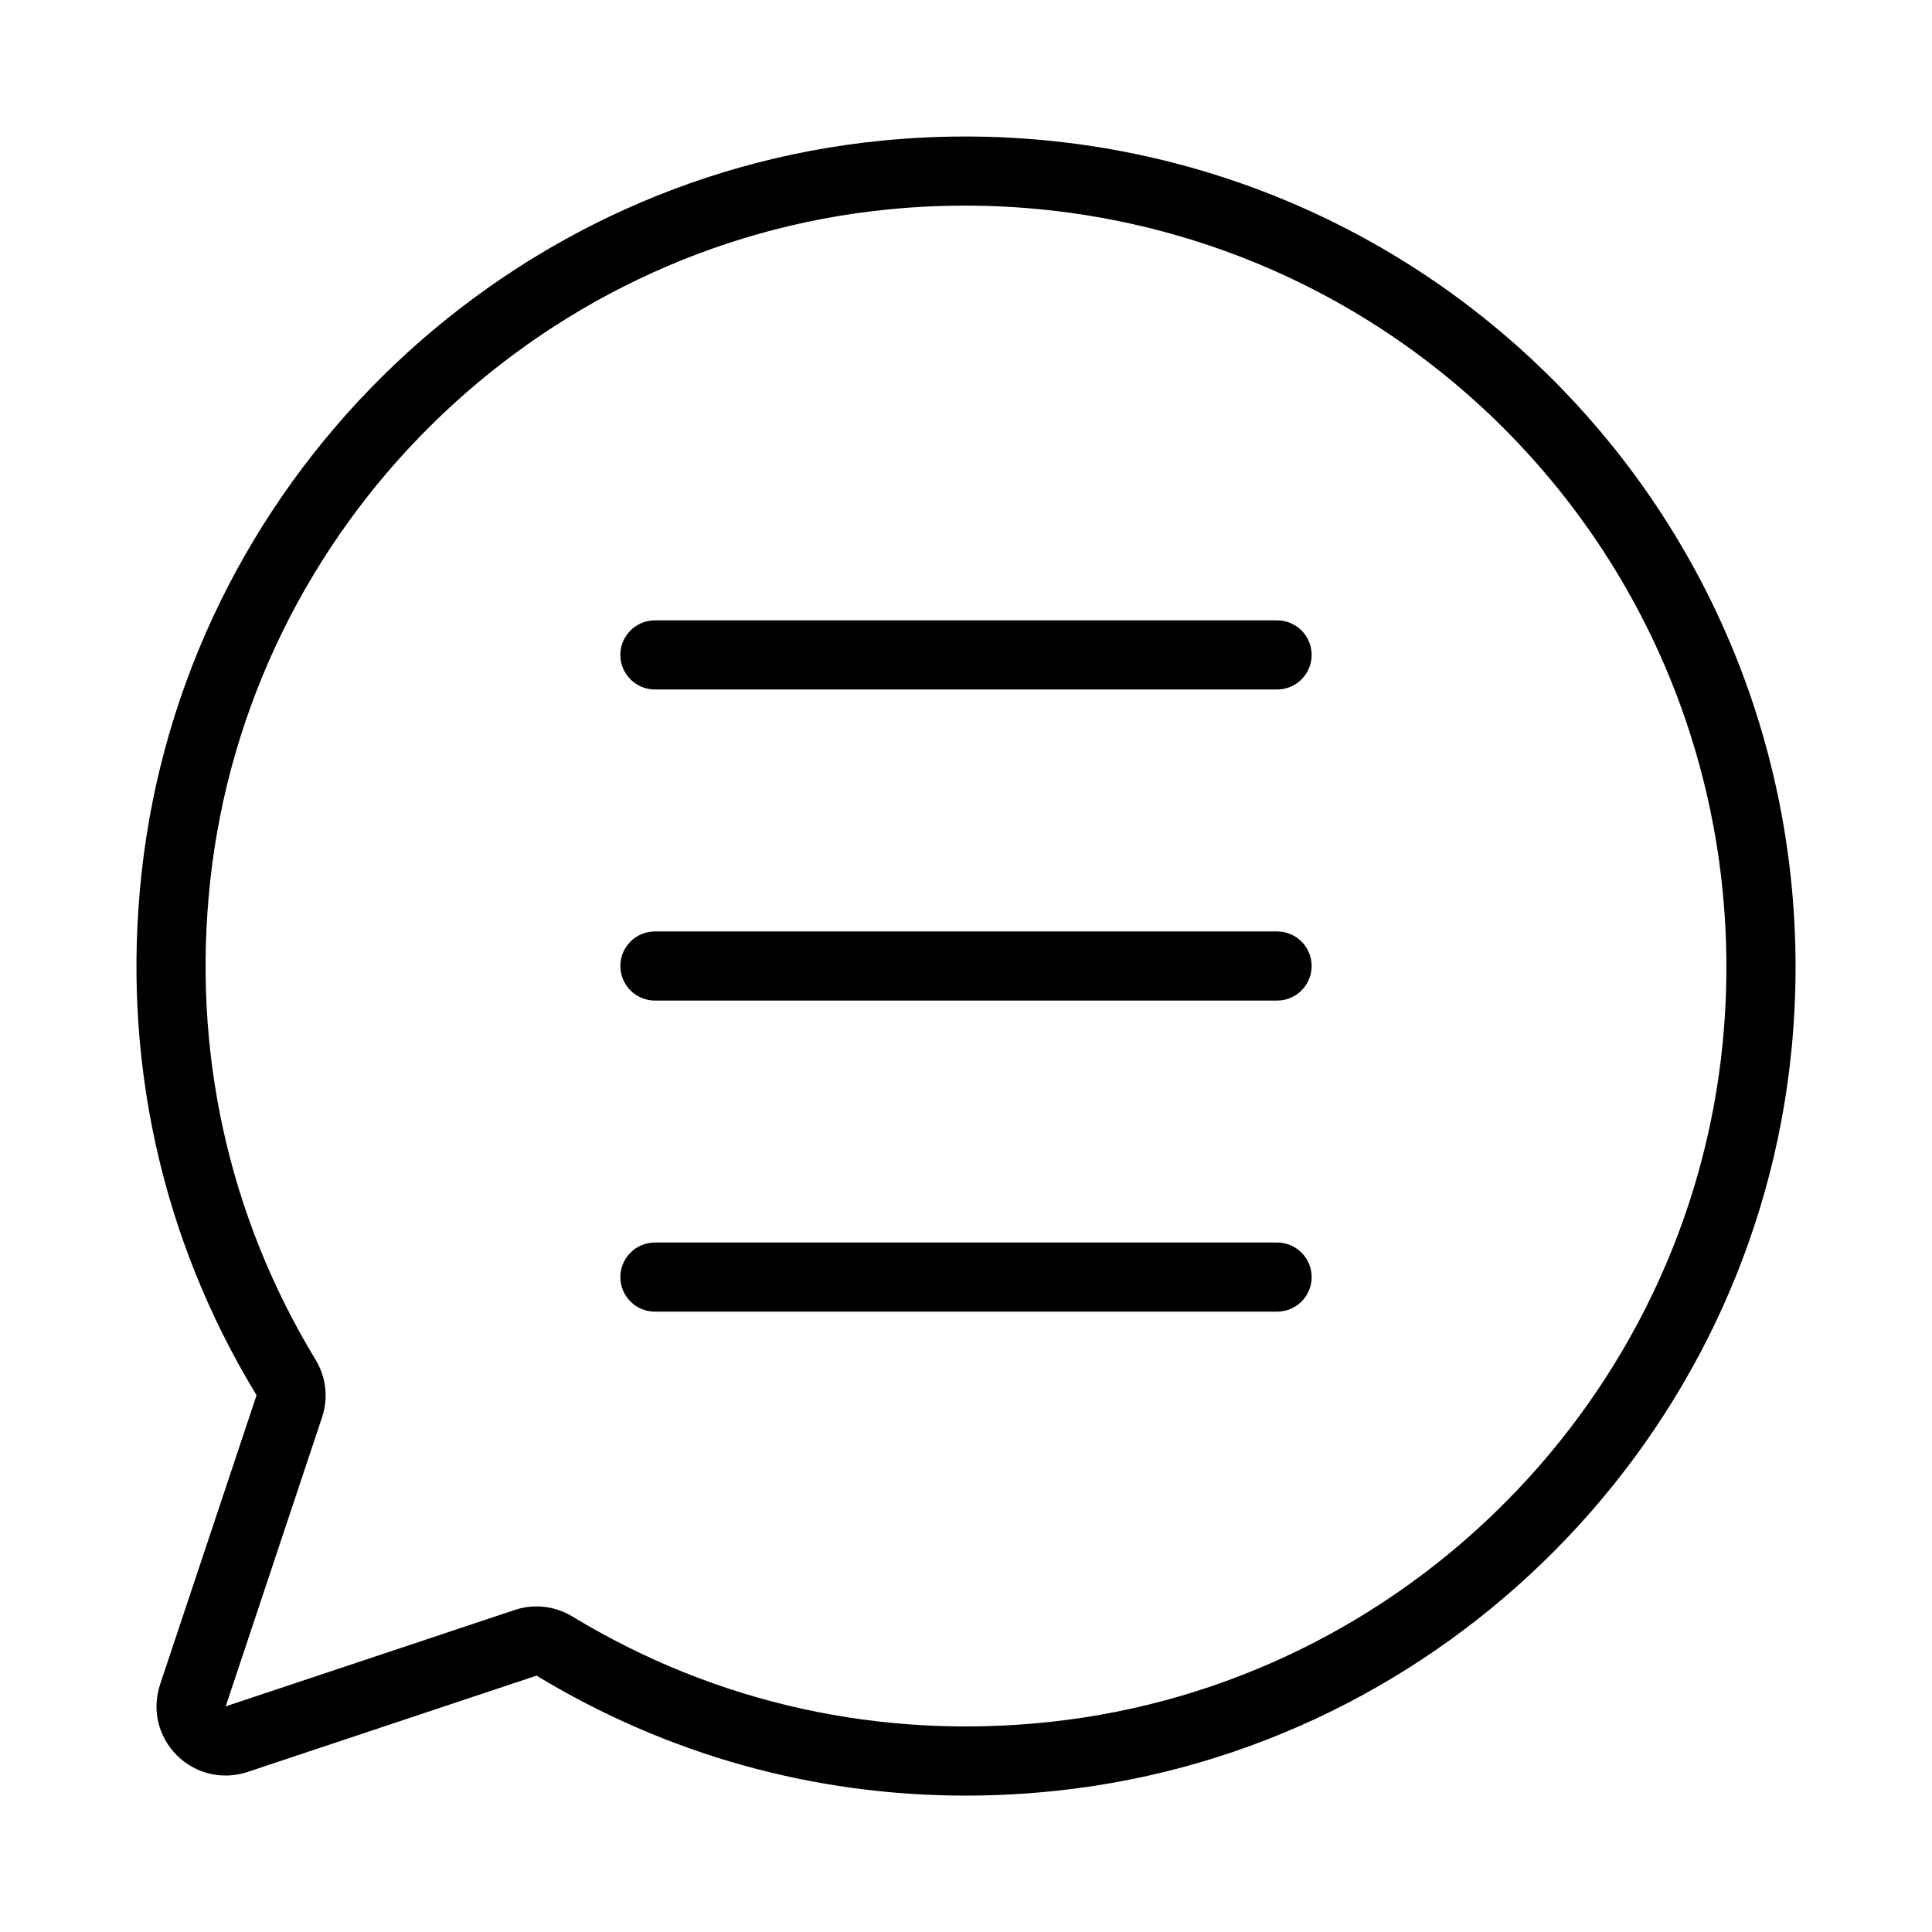
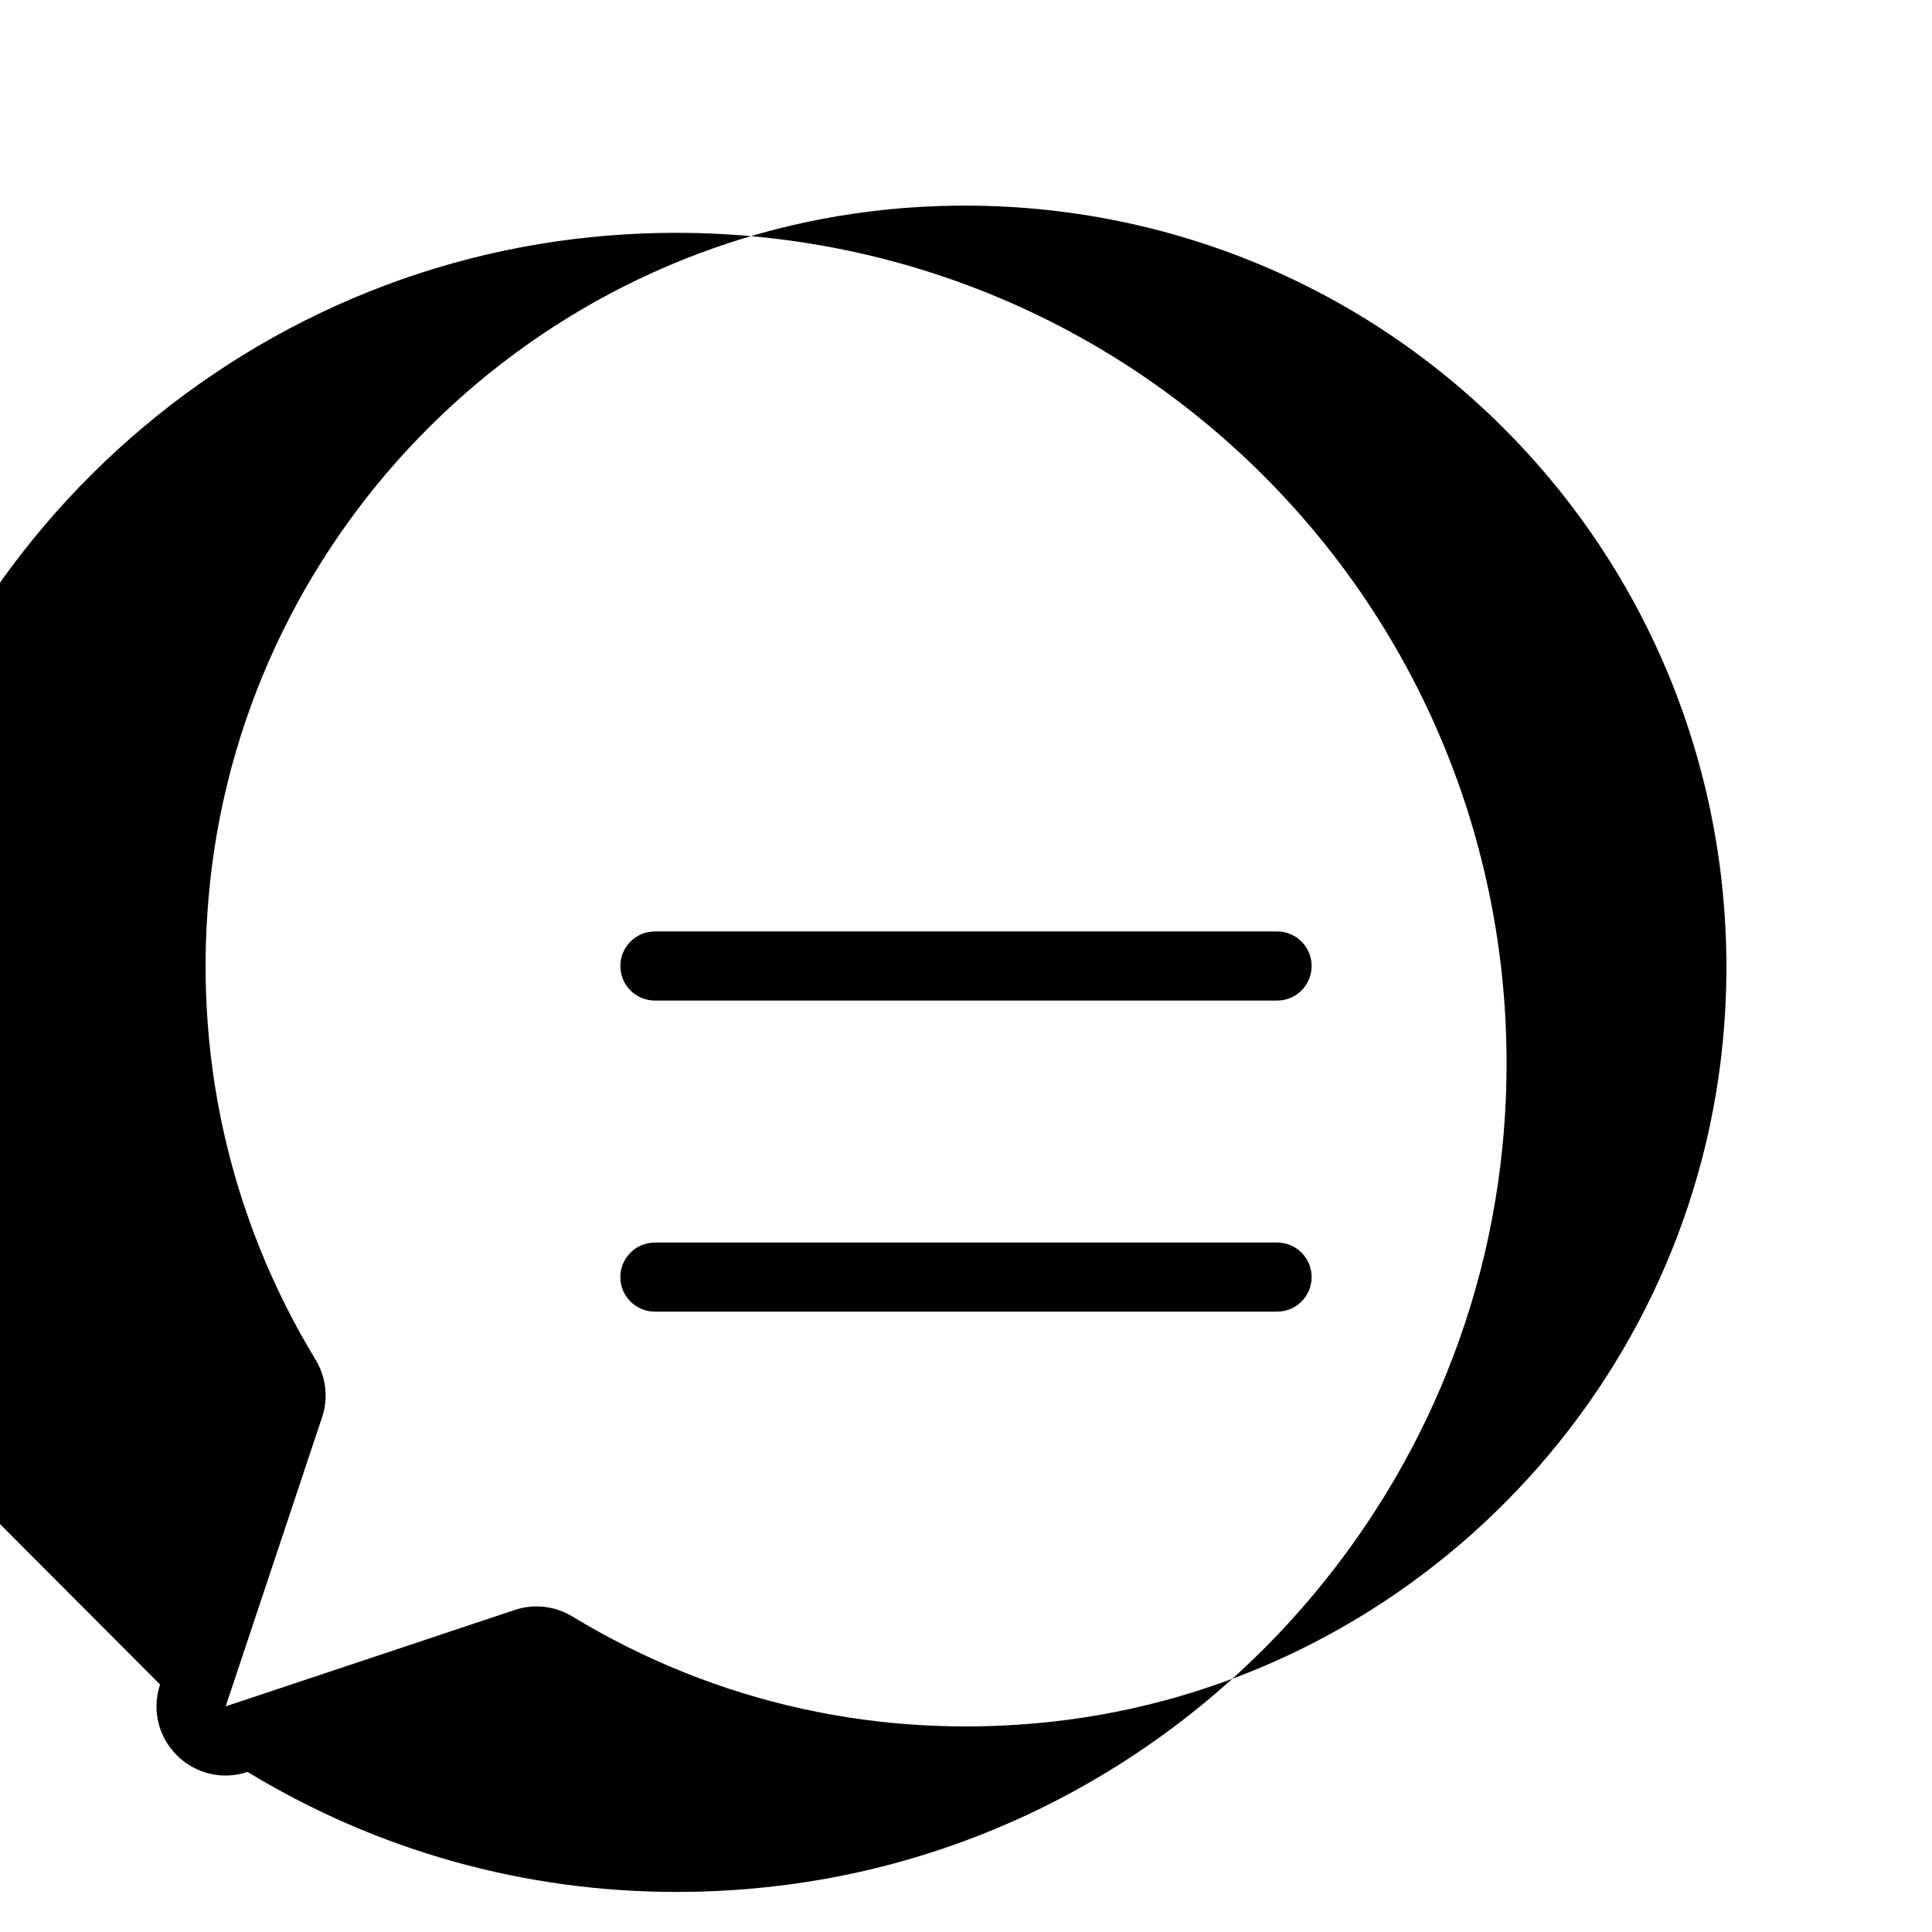
<svg xmlns="http://www.w3.org/2000/svg" fill="#000000" width="800px" height="800px" version="1.1" viewBox="144 144 512 512">
  <g>
-     <path d="m186.42 590.41c-2.203 6.625-0.512 13.809 4.43 18.746 4.938 4.934 12.109 6.641 18.75 4.43l76.586-25.527c34.582 20.98 73.469 31.797 113.7 31.797 8.141 0 16.344-0.441 24.574-1.336 102.49-11.121 184.21-93.664 194.3-196.28 6.508-66.188-16.562-130.95-63.293-177.68-46.727-46.73-111.51-69.816-177.68-63.297-102.62 10.078-185.17 91.789-196.29 194.29-5.301 48.879 5.234 96.691 30.492 138.2zm13.277-212.89c10.195-93.922 85.836-168.8 179.87-178.04 60.746-5.953 120.1 15.184 162.94 58.02 42.84 42.84 63.984 102.23 58.016 162.94-9.246 94.031-84.125 169.67-178.04 179.86-44.844 4.852-88.68-4.785-126.79-27.91-2.918-1.77-6.203-2.676-9.508-2.676-1.922 0-3.852 0.305-5.711 0.926l-76.664 25.559 25.559-76.664c1.688-5.062 1.051-10.609-1.75-15.223-23.121-38.109-32.773-81.953-27.91-126.79z" />
-     <path d="m317.56 326.72h164.88c5.059 0 9.16-4.102 9.16-9.16s-4.102-9.16-9.16-9.16h-164.88c-5.059 0-9.16 4.102-9.16 9.16s4.102 9.16 9.16 9.16z" />
+     <path d="m186.42 590.41c-2.203 6.625-0.512 13.809 4.43 18.746 4.938 4.934 12.109 6.641 18.75 4.43c34.582 20.98 73.469 31.797 113.7 31.797 8.141 0 16.344-0.441 24.574-1.336 102.49-11.121 184.21-93.664 194.3-196.28 6.508-66.188-16.562-130.95-63.293-177.68-46.727-46.73-111.51-69.816-177.68-63.297-102.62 10.078-185.17 91.789-196.29 194.29-5.301 48.879 5.234 96.691 30.492 138.2zm13.277-212.89c10.195-93.922 85.836-168.8 179.87-178.04 60.746-5.953 120.1 15.184 162.94 58.02 42.84 42.84 63.984 102.23 58.016 162.94-9.246 94.031-84.125 169.67-178.04 179.86-44.844 4.852-88.68-4.785-126.79-27.91-2.918-1.77-6.203-2.676-9.508-2.676-1.922 0-3.852 0.305-5.711 0.926l-76.664 25.559 25.559-76.664c1.688-5.062 1.051-10.609-1.75-15.223-23.121-38.109-32.773-81.953-27.91-126.79z" />
    <path d="m317.56 409.16h164.88c5.059 0 9.16-4.102 9.16-9.16s-4.102-9.16-9.16-9.16h-164.88c-5.059 0-9.16 4.102-9.16 9.16s4.102 9.16 9.16 9.16z" />
    <path d="m317.56 491.6h164.88c5.059 0 9.16-4.102 9.16-9.16s-4.102-9.16-9.16-9.16h-164.88c-5.059 0-9.16 4.102-9.16 9.16s4.102 9.16 9.16 9.16z" />
  </g>
</svg>